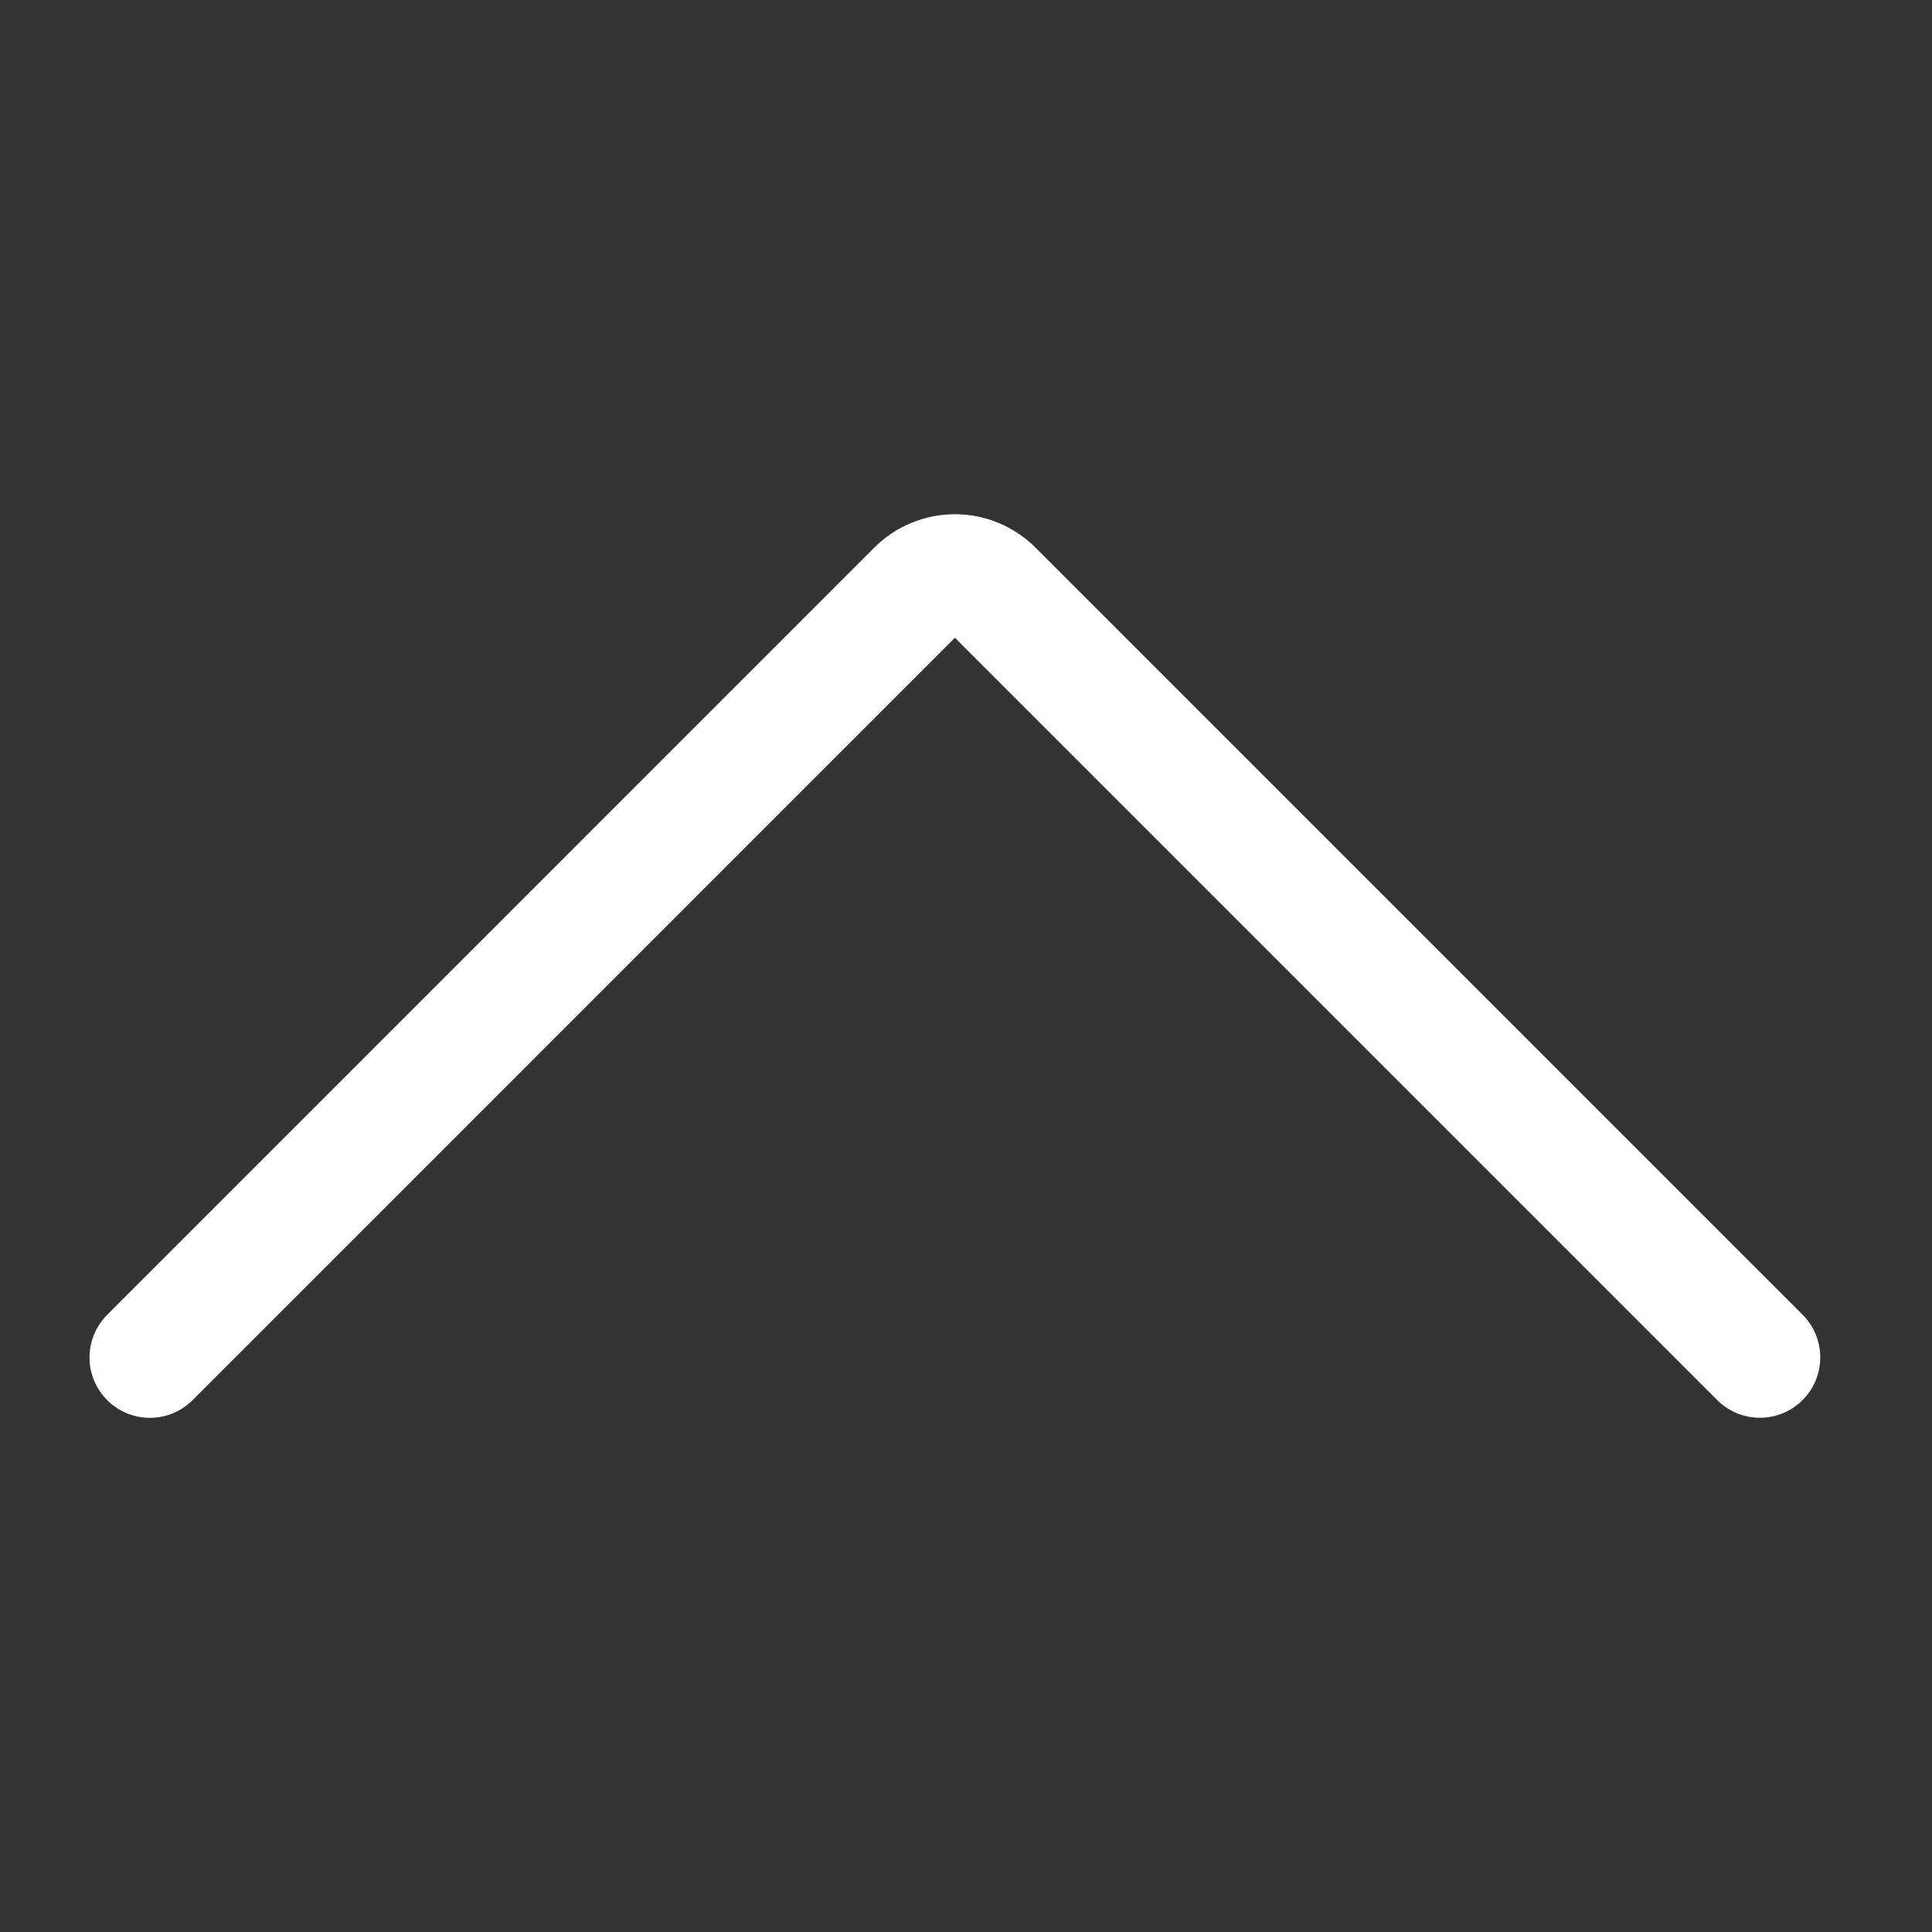
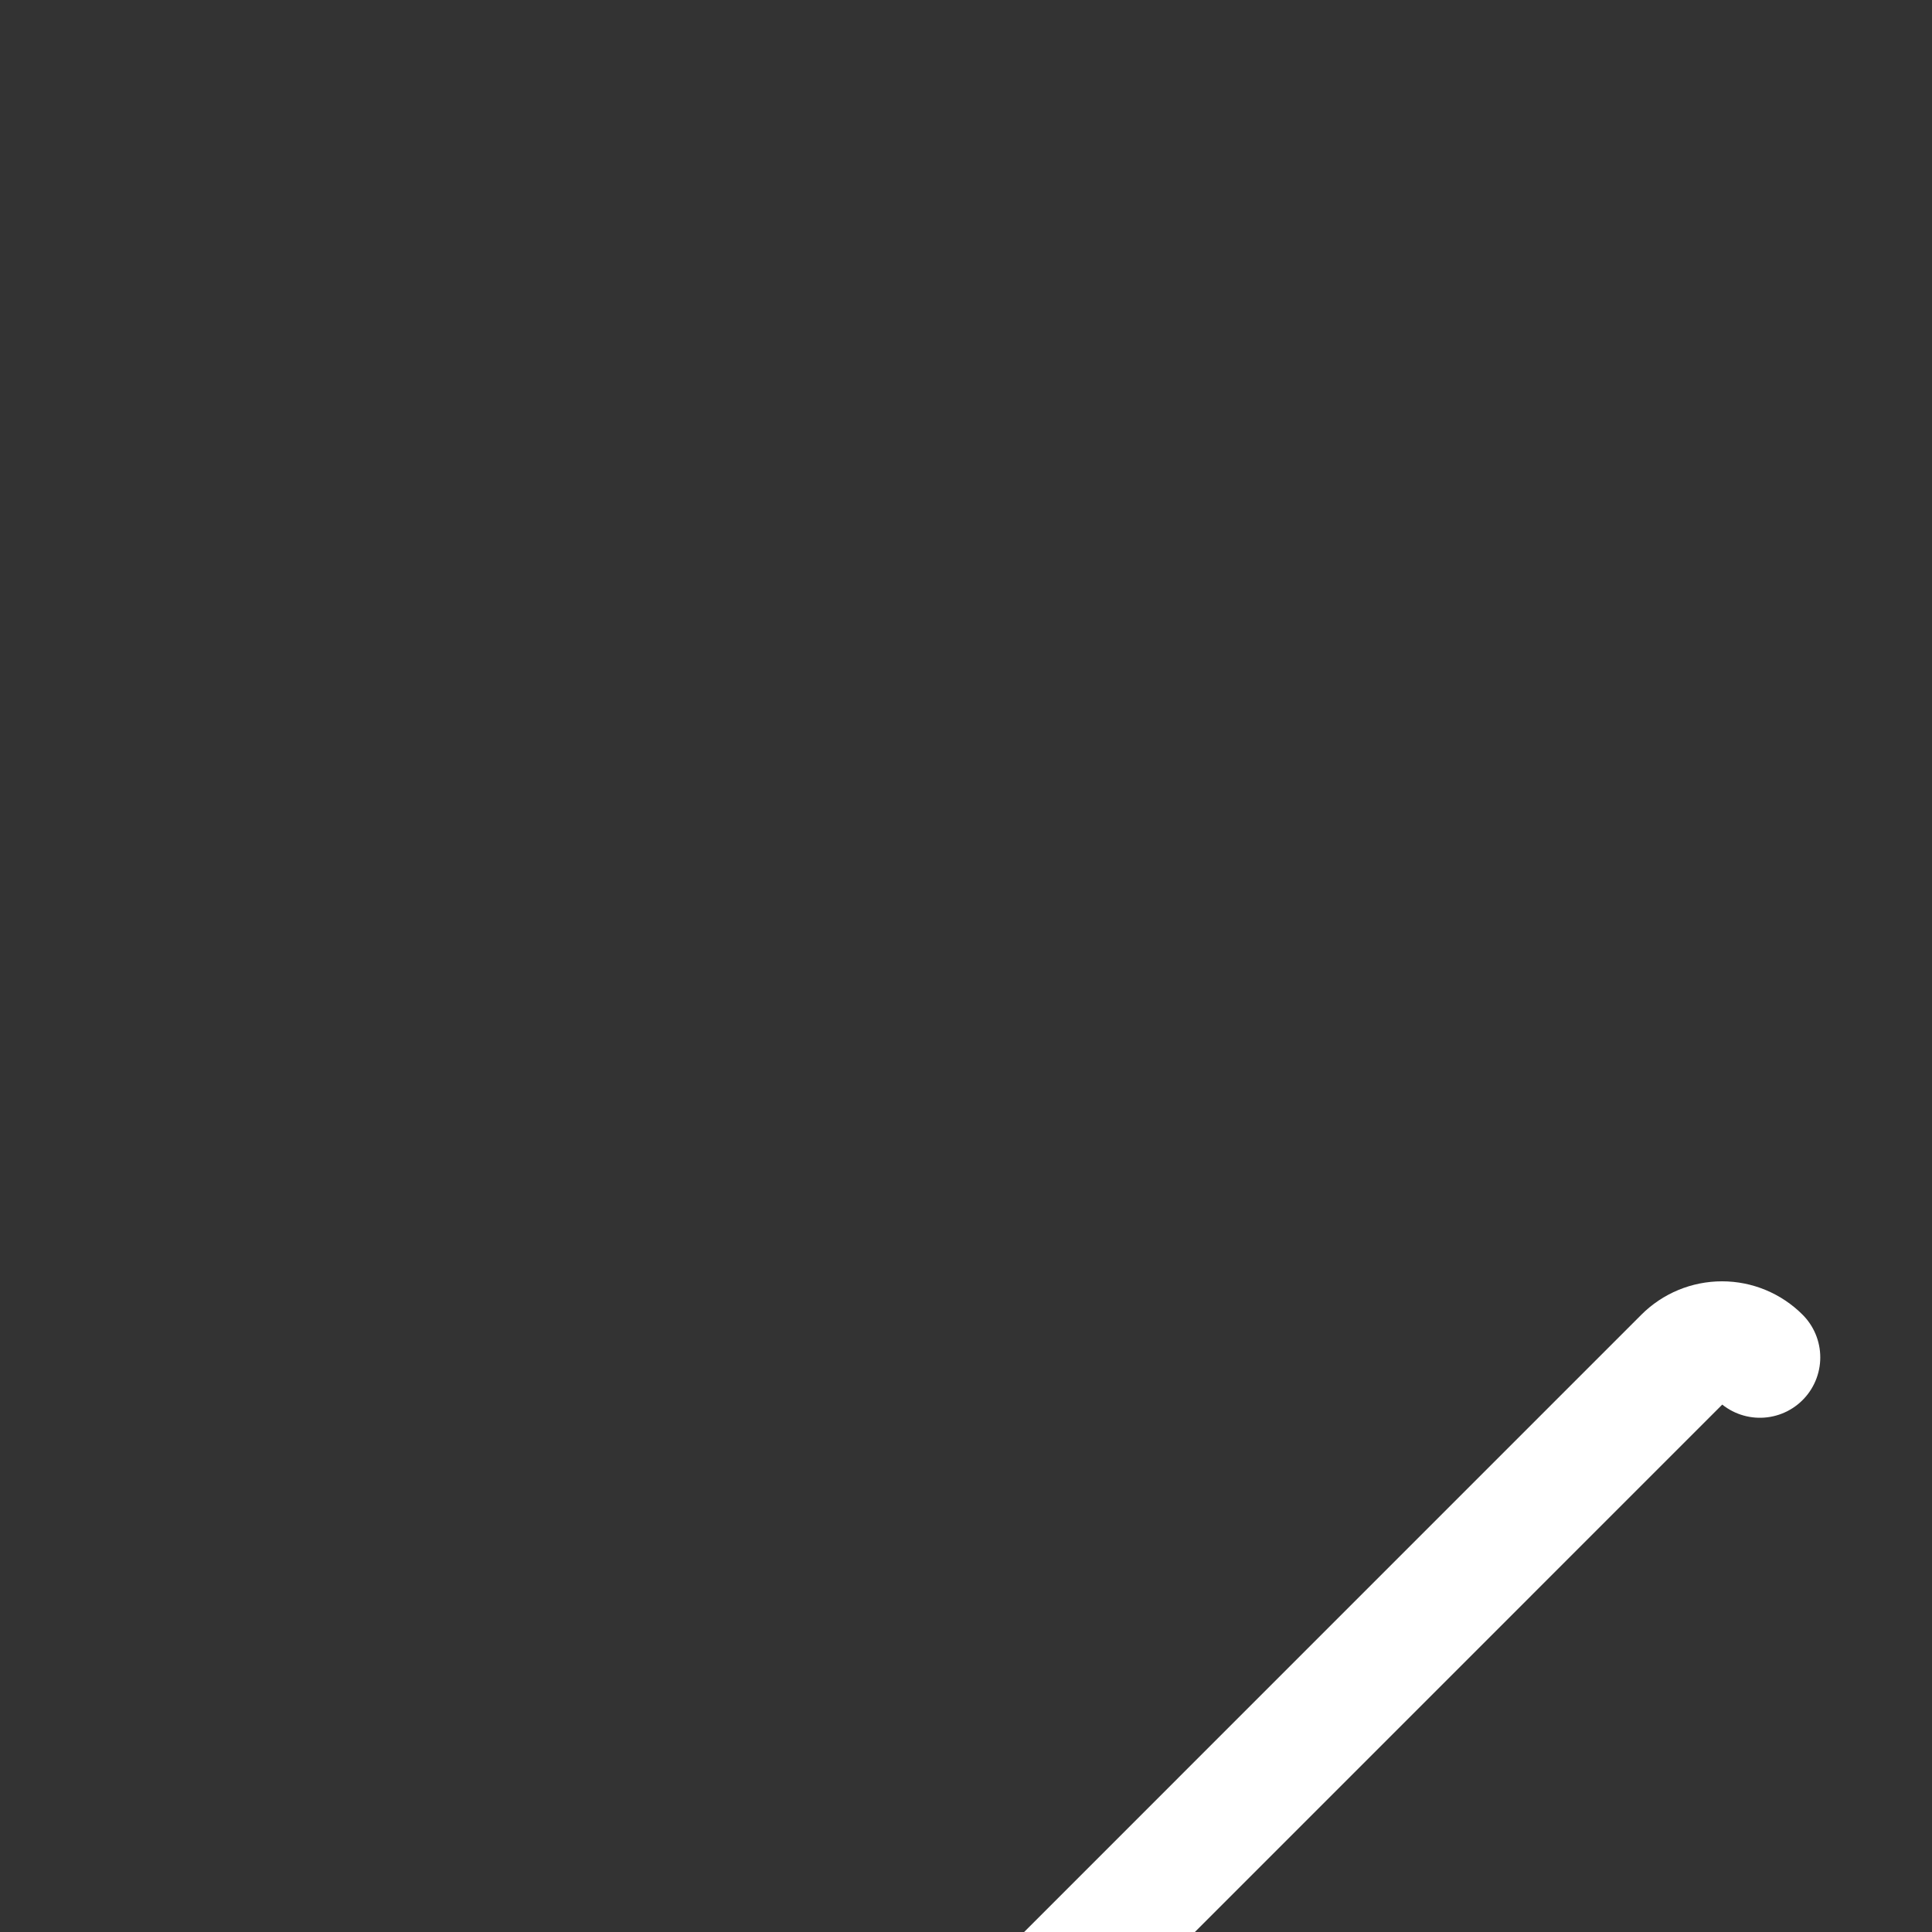
<svg xmlns="http://www.w3.org/2000/svg" width="24" height="24" viewBox="0 0 24 24">
  <rect x="0" y="0" width="24" height="24" fill="#333333" stroke="none" />
-   <path fill="none" fill-rule="evenodd" stroke="#FFF" stroke-linecap="round" stroke-linejoin="round" stroke-width="1.5" d="M21.862 16.862l-9.529-9.529c-.125-.125-.294-.195-.47-.195-.178 0-.347.07-.472.195l-9.529 9.53" />
+   <path fill="none" fill-rule="evenodd" stroke="#FFF" stroke-linecap="round" stroke-linejoin="round" stroke-width="1.5" d="M21.862 16.862c-.125-.125-.294-.195-.47-.195-.178 0-.347.07-.472.195l-9.529 9.53" />
</svg>